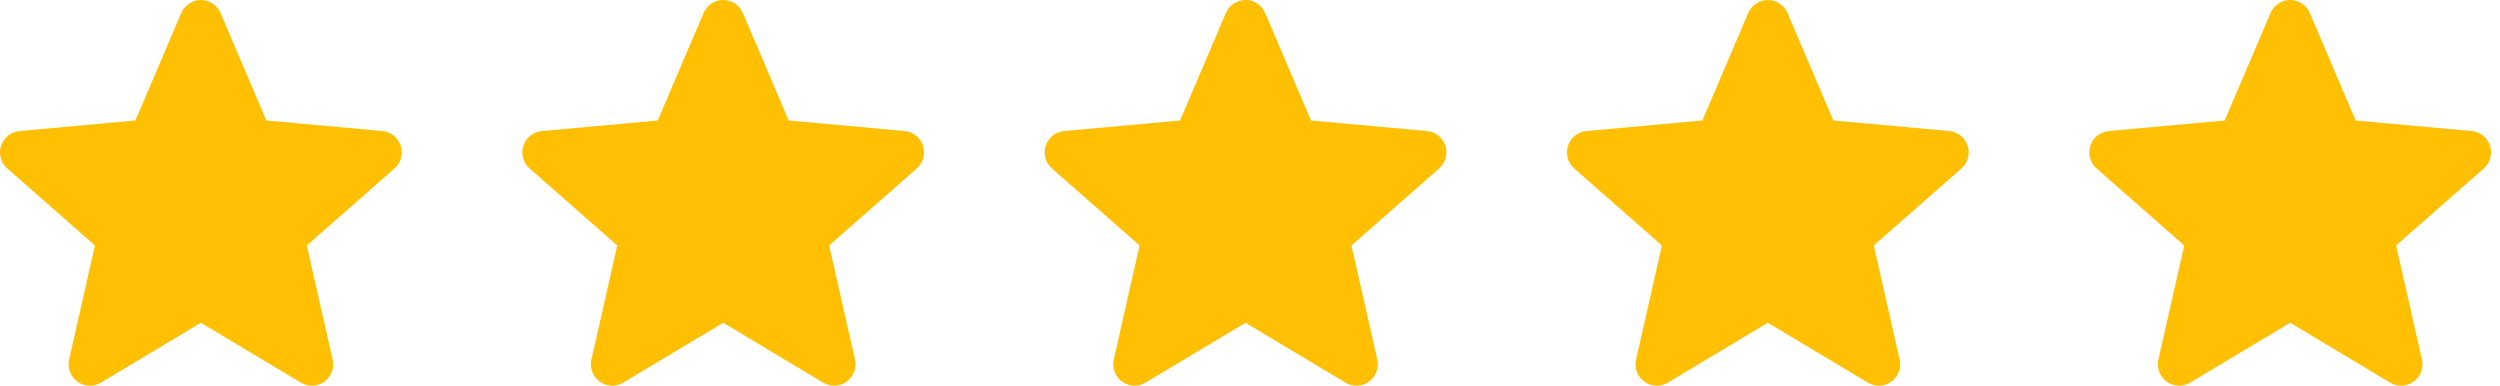
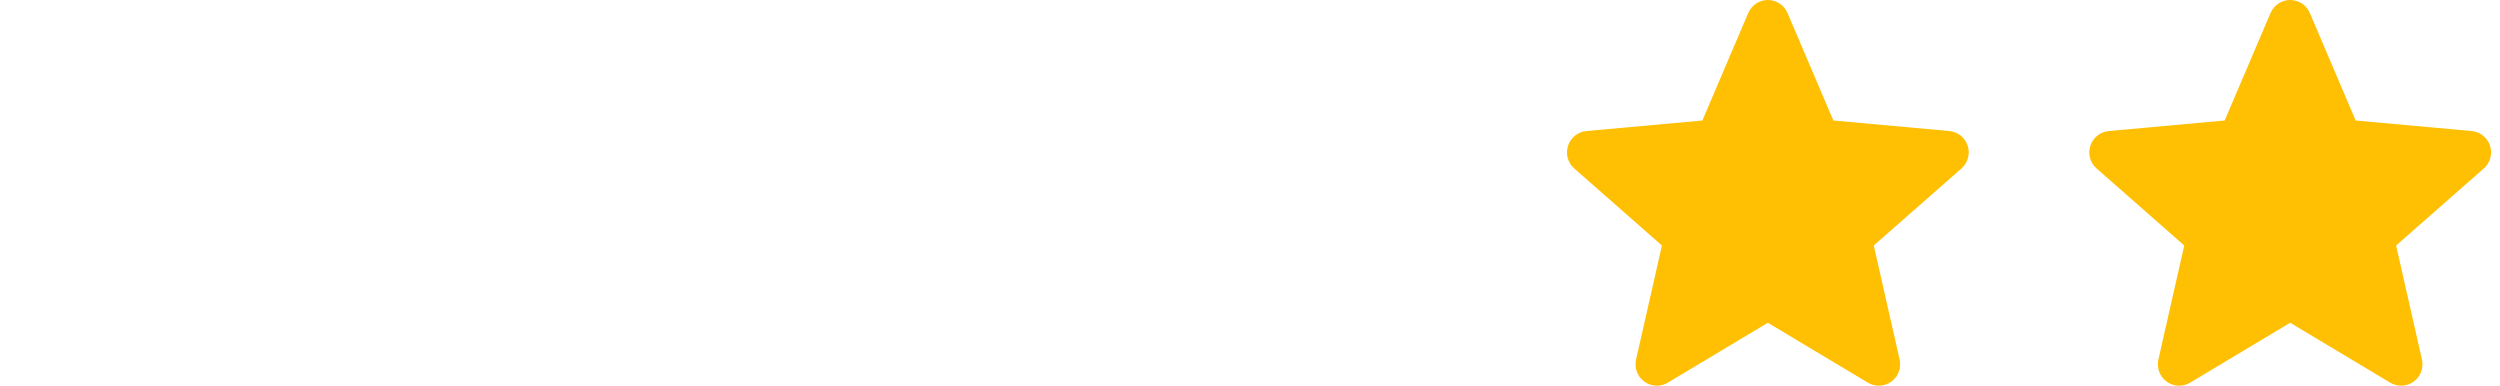
<svg xmlns="http://www.w3.org/2000/svg" width="175" height="27" viewBox="0 0 175 27" fill="none">
-   <path d="M28.052 10.203C27.867 9.632 27.362 9.227 26.765 9.173L18.647 8.435L15.437 0.909C15.2 0.357 14.662 0 14.063 0C13.464 0 12.925 0.357 12.688 0.91L9.478 8.435L1.359 9.173C0.763 9.229 0.259 9.632 0.074 10.203C-0.112 10.774 0.059 11.399 0.511 11.794L6.647 17.184L4.837 25.169C4.705 25.756 4.932 26.362 5.419 26.715C5.68 26.904 5.986 27 6.294 27C6.56 27 6.824 26.928 7.06 26.786L14.063 22.594L21.062 26.786C21.575 27.095 22.22 27.067 22.705 26.715C23.192 26.361 23.419 25.754 23.287 25.169L21.477 17.184L27.613 11.795C28.064 11.399 28.237 10.774 28.052 10.203Z" fill="#FFC004" />
-   <path d="M101.177 10.203C100.993 9.632 100.487 9.227 99.89 9.173L91.772 8.435L88.562 0.909C88.326 0.357 87.787 0 87.188 0C86.589 0 86.05 0.357 85.813 0.91L82.603 8.435L74.484 9.173C73.888 9.229 73.384 9.632 73.199 10.203C73.013 10.774 73.184 11.399 73.636 11.794L79.772 17.184L77.962 25.169C77.83 25.756 78.057 26.362 78.544 26.715C78.805 26.904 79.111 27 79.419 27C79.685 27 79.949 26.928 80.185 26.786L87.188 22.594L94.187 26.786C94.7 27.095 95.345 27.067 95.83 26.715C96.317 26.361 96.544 25.754 96.412 25.169L94.602 17.184L100.738 11.795C101.19 11.399 101.362 10.774 101.177 10.203Z" fill="#FFC004" />
  <path d="M174.302 10.203C174.118 9.632 173.612 9.227 173.015 9.173L164.897 8.435L161.687 0.909C161.451 0.357 160.912 0 160.313 0C159.714 0 159.175 0.357 158.938 0.91L155.728 8.435L147.609 9.173C147.013 9.229 146.509 9.632 146.324 10.203C146.138 10.774 146.309 11.399 146.761 11.794L152.897 17.184L151.087 25.169C150.955 25.756 151.182 26.362 151.669 26.715C151.93 26.904 152.236 27 152.544 27C152.81 27 153.074 26.928 153.31 26.786L160.313 22.594L167.312 26.786C167.824 27.095 168.47 27.067 168.955 26.715C169.442 26.361 169.669 25.754 169.537 25.169L167.727 17.184L173.863 11.795C174.315 11.399 174.487 10.774 174.302 10.203Z" fill="#FFC004" />
-   <path d="M64.614 10.203C64.43 9.632 63.925 9.227 63.327 9.173L55.21 8.435L52 0.909C51.763 0.357 51.224 0 50.625 0C50.026 0 49.487 0.357 49.251 0.91L46.041 8.435L37.922 9.173C37.325 9.229 36.821 9.632 36.636 10.203C36.451 10.774 36.622 11.399 37.073 11.794L43.209 17.184L41.4 25.169C41.267 25.756 41.495 26.362 41.981 26.715C42.242 26.904 42.548 27 42.857 27C43.123 27 43.386 26.928 43.623 26.786L50.625 22.594L57.625 26.786C58.137 27.095 58.783 27.067 59.268 26.715C59.754 26.361 59.981 25.754 59.849 25.169L58.04 17.184L64.176 11.795C64.627 11.399 64.799 10.774 64.614 10.203Z" fill="#FFC004" />
  <path d="M137.739 10.203C137.555 9.632 137.05 9.227 136.452 9.173L128.335 8.435L125.125 0.909C124.888 0.357 124.349 0 123.75 0C123.151 0 122.612 0.357 122.376 0.91L119.166 8.435L111.047 9.173C110.45 9.229 109.946 9.632 109.761 10.203C109.576 10.774 109.747 11.399 110.198 11.794L116.334 17.184L114.525 25.169C114.392 25.756 114.62 26.362 115.106 26.715C115.367 26.904 115.673 27 115.982 27C116.247 27 116.511 26.928 116.748 26.786L123.75 22.594L130.75 26.786C131.262 27.095 131.908 27.067 132.393 26.715C132.879 26.361 133.107 25.754 132.974 25.169L131.165 17.184L137.301 11.795C137.752 11.399 137.924 10.774 137.739 10.203Z" fill="#FFC004" />
</svg>